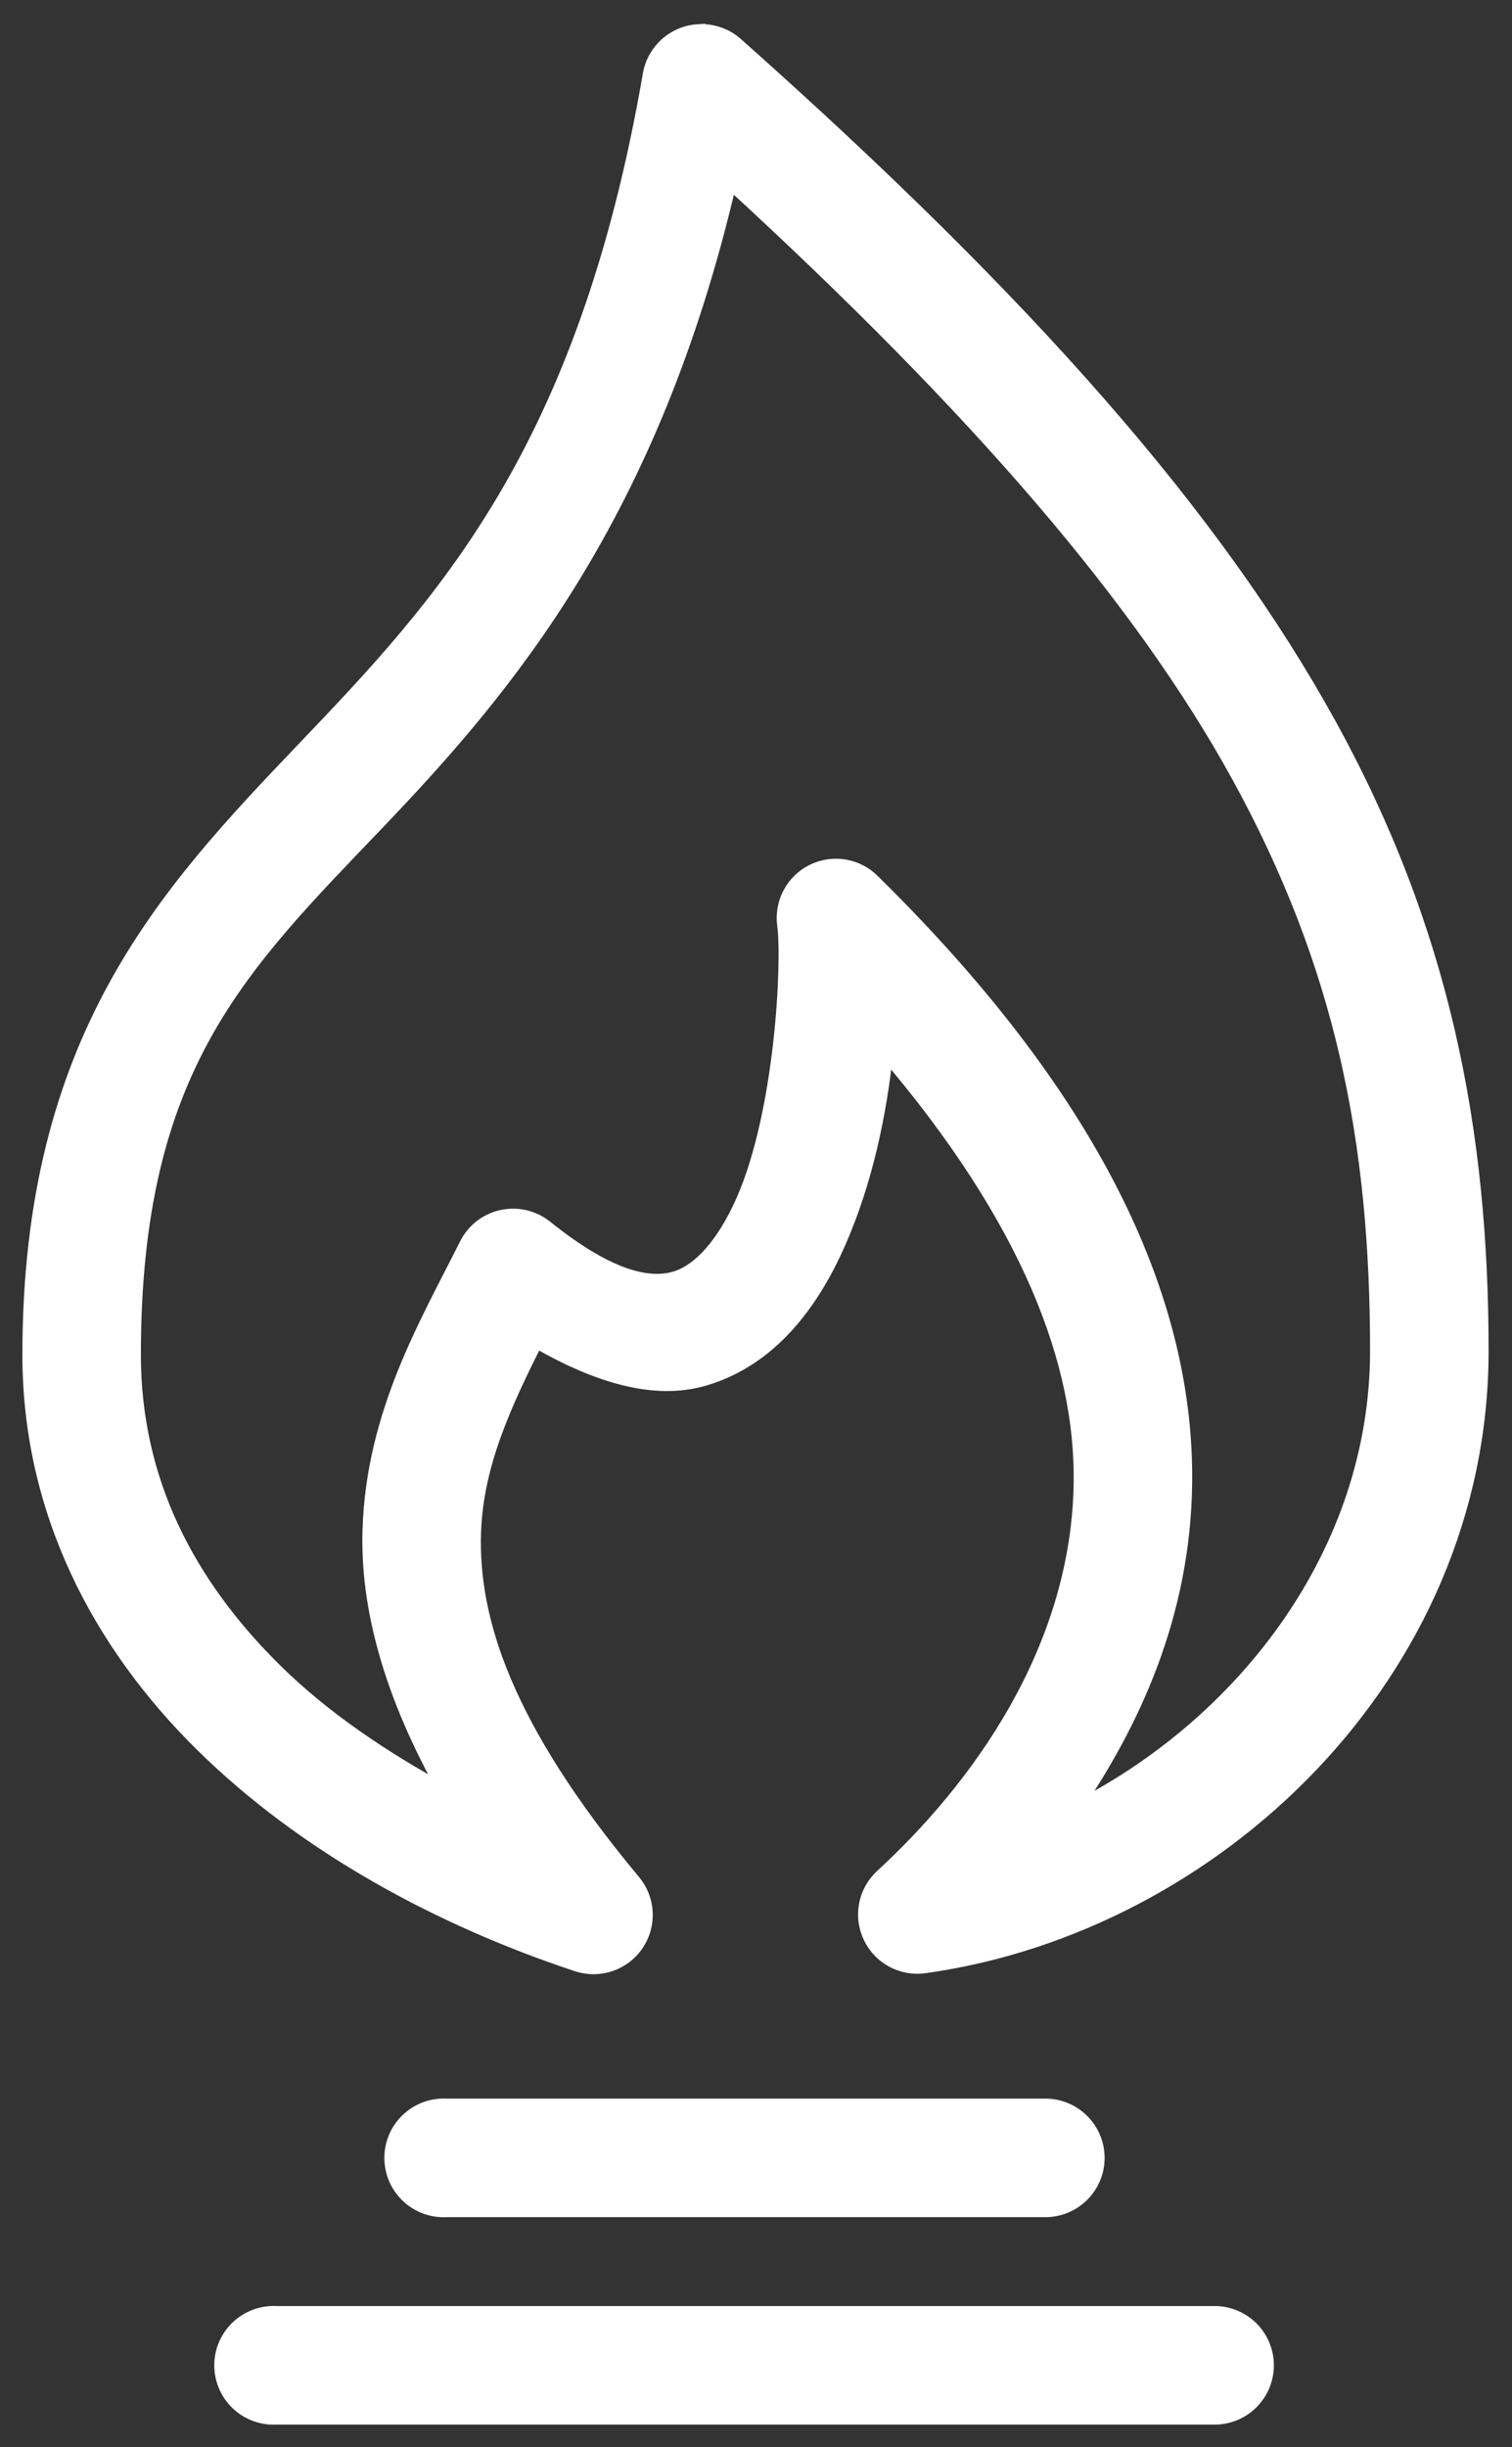
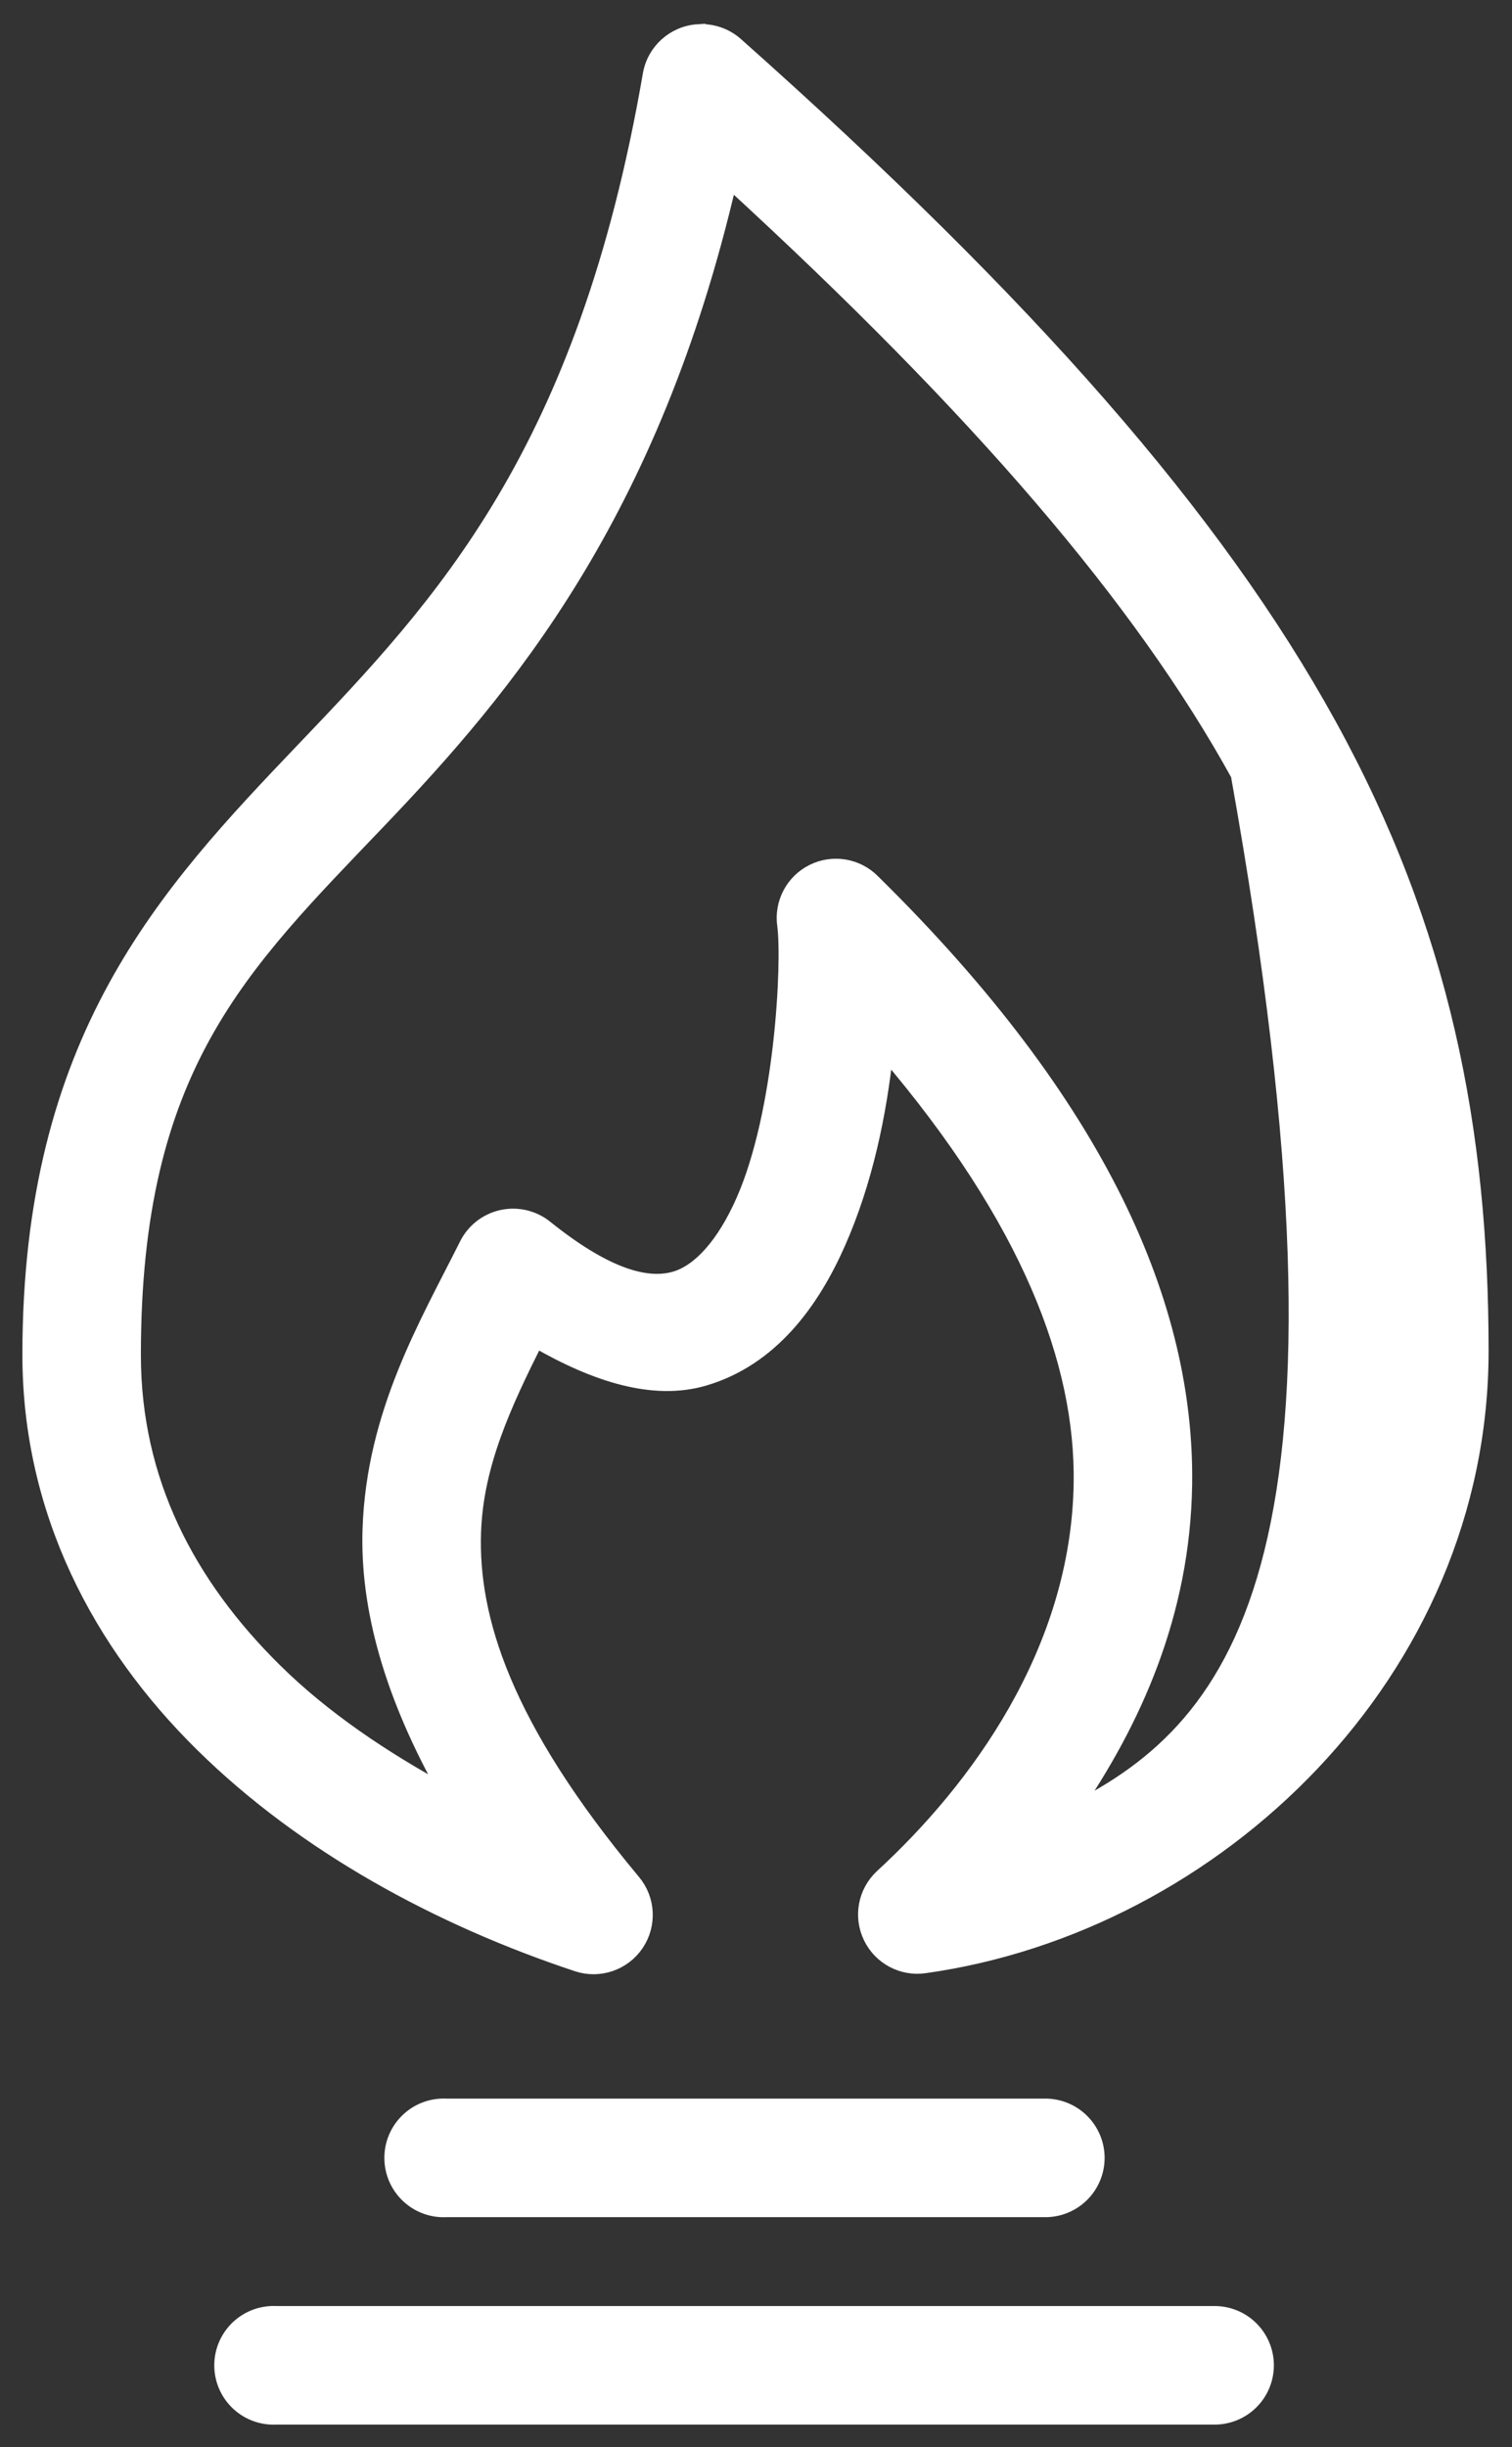
<svg xmlns="http://www.w3.org/2000/svg" width="102" height="165" viewBox="0 0 102 165" fill="none">
  <rect x="0" y="0" width="102" height="165" fill="#333333" stroke="none" />
-   <path d="M47.086 2.133C45.471 2.237 44.138 3.434 43.862 5.029C39.442 30.637 29.772 40.812 20.479 50.54C11.184 60.271 2.011 70.043 2.011 91.356C2.011 101.904 6.732 110.821 13.649 117.636C20.565 124.45 29.643 129.355 38.945 132.442C40.431 132.931 42.06 132.375 42.936 131.079C43.811 129.785 43.722 128.066 42.715 126.87C33.955 116.37 31.758 109.105 31.952 103.321C32.106 98.717 34.024 94.644 36.158 90.371C40.194 92.701 44.108 93.952 47.523 92.94C52.005 91.612 54.774 87.808 56.538 83.815C58.39 79.626 59.311 75.073 59.762 70.921C69.461 82.281 73.047 91.889 72.93 99.988C72.764 111.377 65.855 120.698 59.489 126.541C58.375 127.587 58.069 129.233 58.733 130.608C59.395 131.984 60.873 132.771 62.384 132.551C81.988 129.807 99.921 112.789 99.921 91.084C99.921 76.179 97.307 62.745 89.648 48.848C81.991 34.952 69.435 20.593 49.654 3.009C48.951 2.385 48.025 2.069 47.086 2.135L47.086 2.133ZM49.216 12.187C66.051 27.621 77.015 40.416 83.528 52.234C90.605 65.076 92.925 76.967 92.925 91.082C92.925 104.728 83.855 116.372 72.328 122.116C76.466 116.111 79.795 108.825 79.922 100.098C80.095 88.165 74.312 74.622 58.887 59.448C57.827 58.37 56.195 58.094 54.84 58.765C53.485 59.436 52.716 60.902 52.932 62.398C53.257 64.858 52.799 74.968 50.145 80.975C48.818 83.977 47.176 85.74 45.556 86.22C43.935 86.699 41.297 86.376 36.814 82.777C35.982 82.104 34.889 81.848 33.845 82.082C32.801 82.316 31.922 83.015 31.459 83.98C28.801 89.287 25.22 95.268 24.957 103.103C24.783 108.348 26.378 114.253 30.148 120.914C25.835 118.574 21.822 115.873 18.565 112.664C12.656 106.842 9.004 99.853 9.004 91.356C9.004 71.916 16.215 65.131 25.558 55.352C34.115 46.393 43.984 34.769 49.215 12.189L49.216 12.187ZM29.767 142.004C27.835 142.095 26.343 143.733 26.433 145.665C26.524 147.597 28.163 149.089 30.093 148.998H70.472C71.407 149.012 72.309 148.648 72.975 147.992C73.642 147.335 74.018 146.437 74.018 145.502C74.018 144.565 73.642 143.669 72.975 143.011C72.309 142.354 71.407 141.992 70.472 142.004H30.093C29.985 141.999 29.875 141.999 29.767 142.004L29.767 142.004ZM18.293 155.991C17.365 156.035 16.493 156.445 15.867 157.132C15.243 157.818 14.916 158.724 14.959 159.652C15.002 160.579 15.412 161.452 16.099 162.077C16.785 162.703 17.693 163.028 18.62 162.985H81.889C82.825 162.998 83.727 162.635 84.394 161.978C85.06 161.321 85.436 160.424 85.436 159.488C85.436 158.552 85.06 157.655 84.394 156.997C83.727 156.341 82.825 155.978 81.889 155.991H18.62C18.511 155.986 18.401 155.986 18.293 155.991L18.293 155.991Z" fill="white" stroke="white" />
+   <path d="M47.086 2.133C45.471 2.237 44.138 3.434 43.862 5.029C39.442 30.637 29.772 40.812 20.479 50.54C11.184 60.271 2.011 70.043 2.011 91.356C2.011 101.904 6.732 110.821 13.649 117.636C20.565 124.45 29.643 129.355 38.945 132.442C40.431 132.931 42.06 132.375 42.936 131.079C43.811 129.785 43.722 128.066 42.715 126.87C33.955 116.37 31.758 109.105 31.952 103.321C32.106 98.717 34.024 94.644 36.158 90.371C40.194 92.701 44.108 93.952 47.523 92.94C52.005 91.612 54.774 87.808 56.538 83.815C58.39 79.626 59.311 75.073 59.762 70.921C69.461 82.281 73.047 91.889 72.93 99.988C72.764 111.377 65.855 120.698 59.489 126.541C58.375 127.587 58.069 129.233 58.733 130.608C59.395 131.984 60.873 132.771 62.384 132.551C81.988 129.807 99.921 112.789 99.921 91.084C99.921 76.179 97.307 62.745 89.648 48.848C81.991 34.952 69.435 20.593 49.654 3.009C48.951 2.385 48.025 2.069 47.086 2.135L47.086 2.133ZM49.216 12.187C66.051 27.621 77.015 40.416 83.528 52.234C92.925 104.728 83.855 116.372 72.328 122.116C76.466 116.111 79.795 108.825 79.922 100.098C80.095 88.165 74.312 74.622 58.887 59.448C57.827 58.37 56.195 58.094 54.84 58.765C53.485 59.436 52.716 60.902 52.932 62.398C53.257 64.858 52.799 74.968 50.145 80.975C48.818 83.977 47.176 85.74 45.556 86.22C43.935 86.699 41.297 86.376 36.814 82.777C35.982 82.104 34.889 81.848 33.845 82.082C32.801 82.316 31.922 83.015 31.459 83.98C28.801 89.287 25.22 95.268 24.957 103.103C24.783 108.348 26.378 114.253 30.148 120.914C25.835 118.574 21.822 115.873 18.565 112.664C12.656 106.842 9.004 99.853 9.004 91.356C9.004 71.916 16.215 65.131 25.558 55.352C34.115 46.393 43.984 34.769 49.215 12.189L49.216 12.187ZM29.767 142.004C27.835 142.095 26.343 143.733 26.433 145.665C26.524 147.597 28.163 149.089 30.093 148.998H70.472C71.407 149.012 72.309 148.648 72.975 147.992C73.642 147.335 74.018 146.437 74.018 145.502C74.018 144.565 73.642 143.669 72.975 143.011C72.309 142.354 71.407 141.992 70.472 142.004H30.093C29.985 141.999 29.875 141.999 29.767 142.004L29.767 142.004ZM18.293 155.991C17.365 156.035 16.493 156.445 15.867 157.132C15.243 157.818 14.916 158.724 14.959 159.652C15.002 160.579 15.412 161.452 16.099 162.077C16.785 162.703 17.693 163.028 18.62 162.985H81.889C82.825 162.998 83.727 162.635 84.394 161.978C85.06 161.321 85.436 160.424 85.436 159.488C85.436 158.552 85.06 157.655 84.394 156.997C83.727 156.341 82.825 155.978 81.889 155.991H18.62C18.511 155.986 18.401 155.986 18.293 155.991L18.293 155.991Z" fill="white" stroke="white" />
</svg>